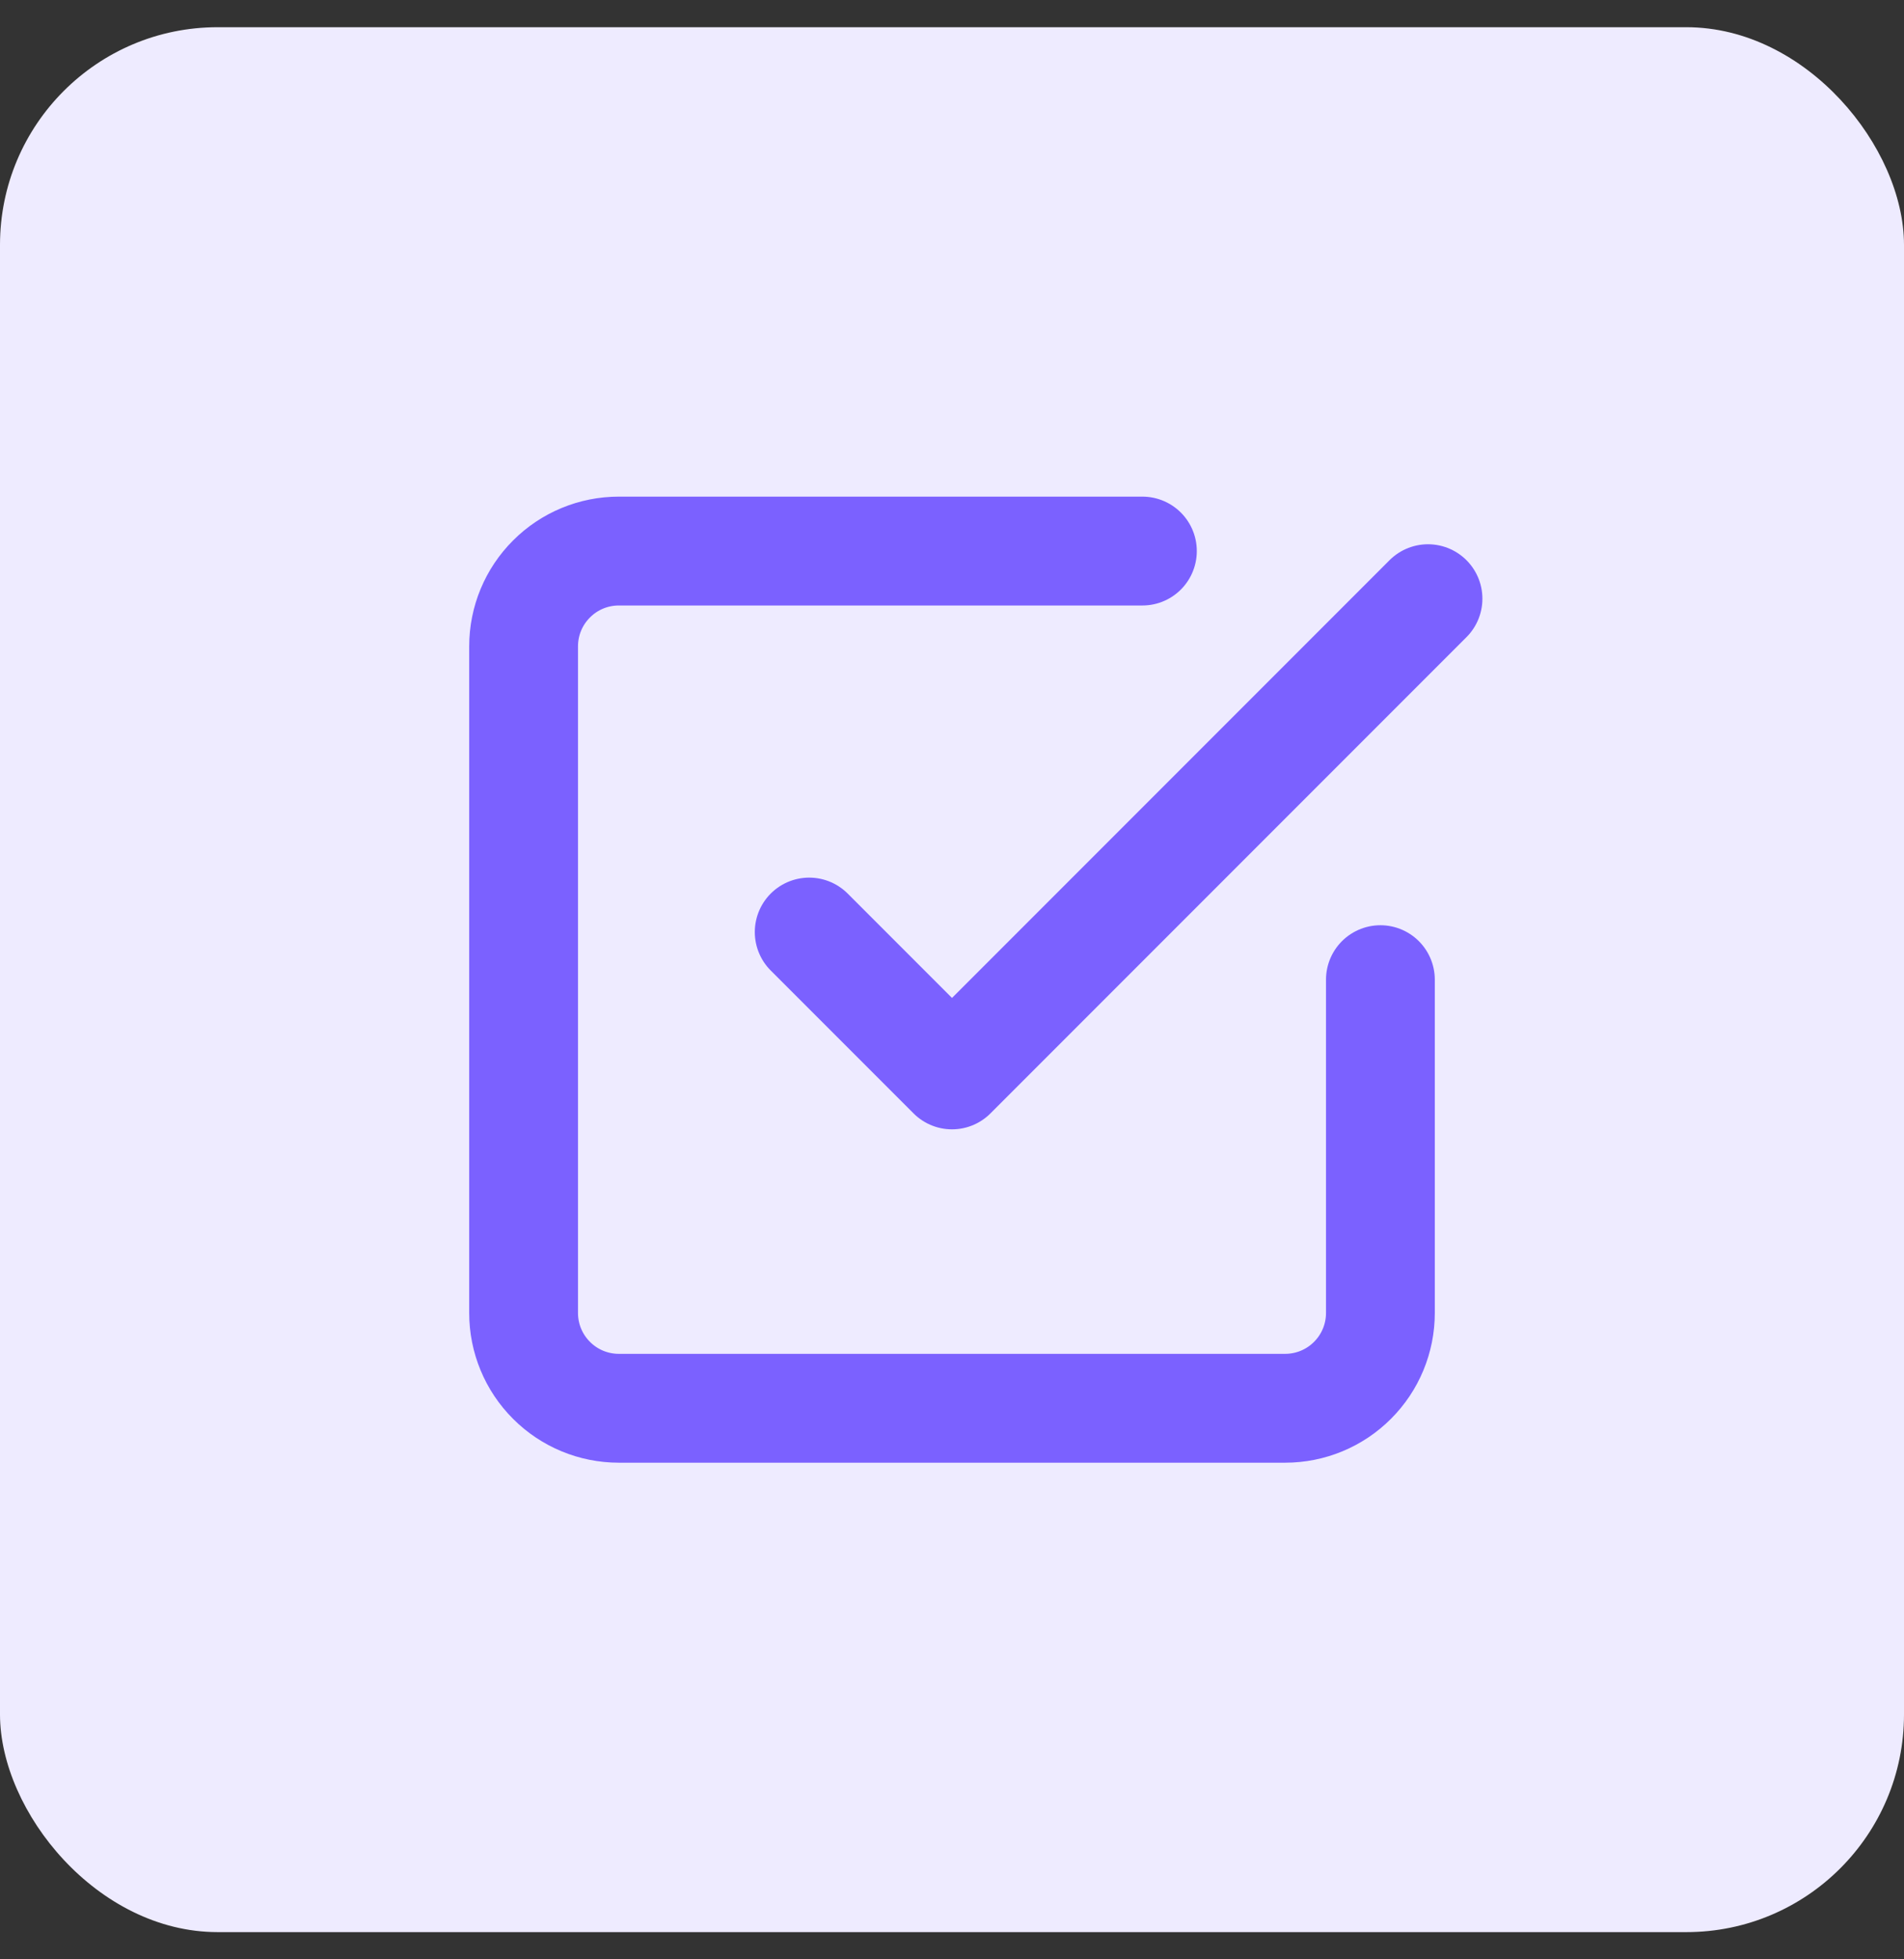
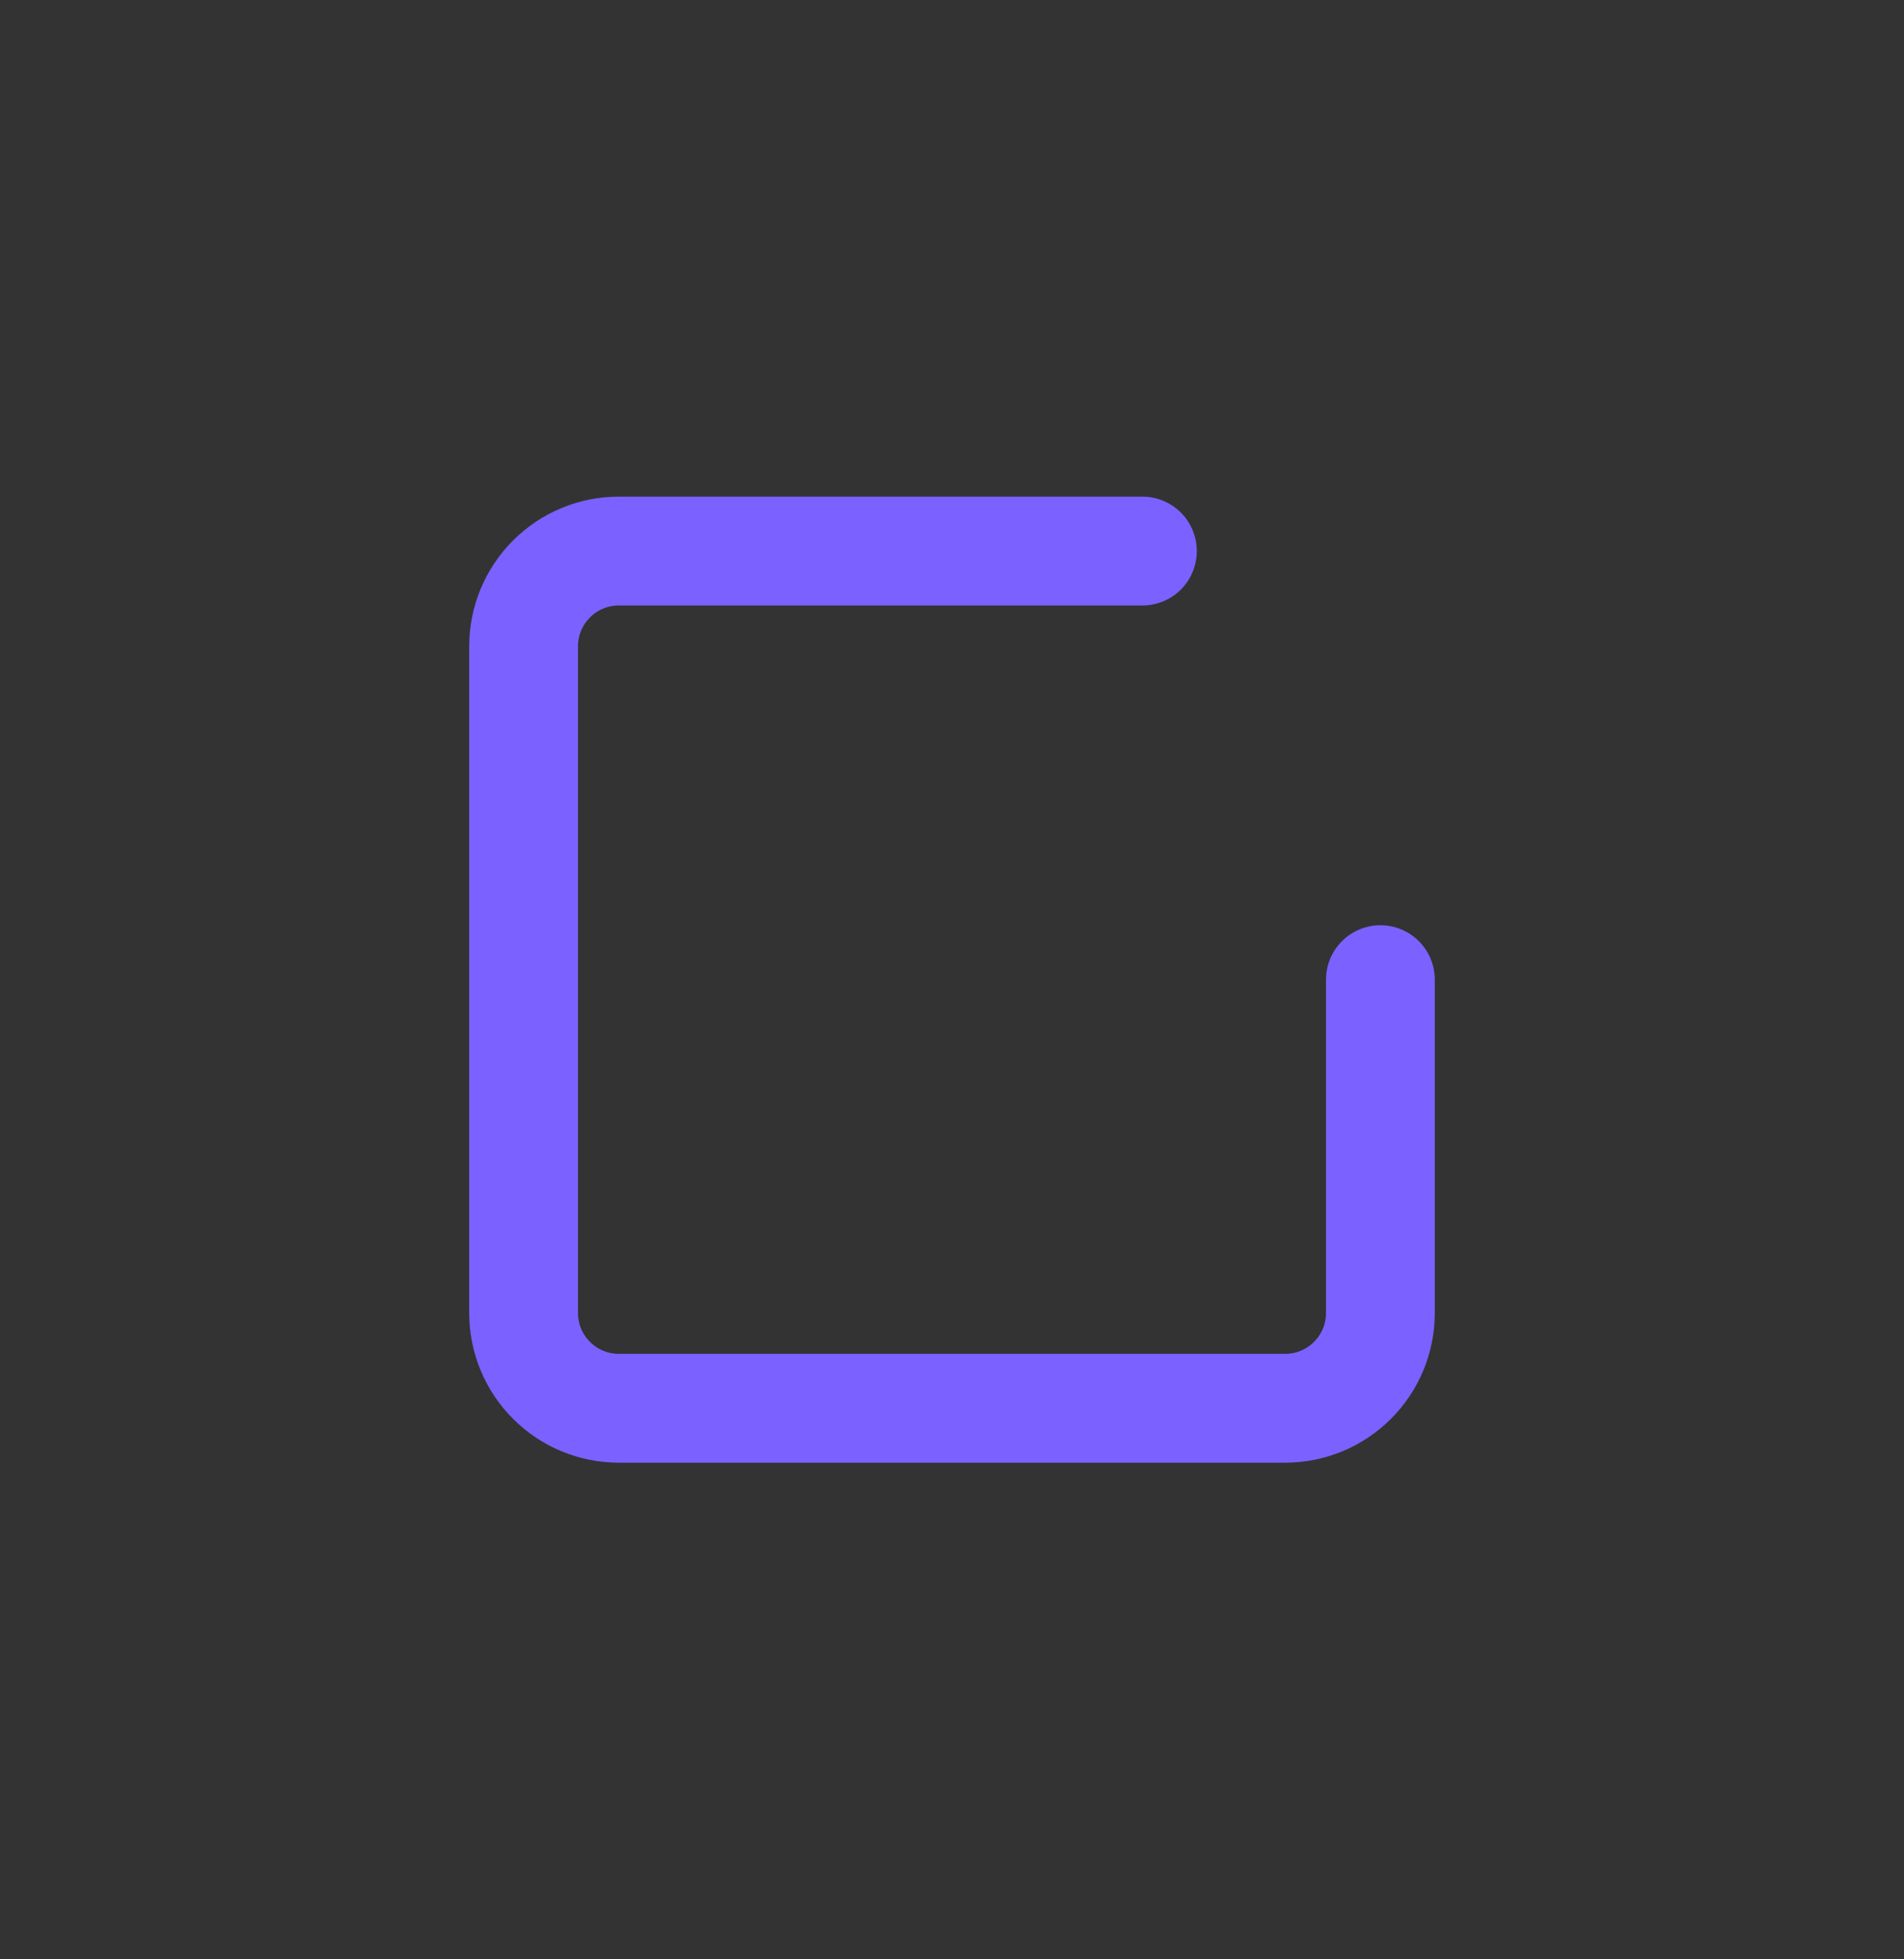
<svg xmlns="http://www.w3.org/2000/svg" width="35" height="36" viewBox="0 0 35 36" fill="none">
  <rect x="0" y="0" width="35" height="36" fill="#333333" stroke="none" />
-   <rect y="0.5" width="35" height="35" rx="4" fill="#EEEBFF" />
-   <path d="M14.875 17.125L17.5 19.75L26.25 11" stroke="#7B61FF" stroke-width="2" stroke-linecap="round" stroke-linejoin="round" />
  <path d="M25.375 18V24.125C25.375 24.589 25.191 25.034 24.862 25.362C24.534 25.691 24.089 25.875 23.625 25.875H11.375C10.911 25.875 10.466 25.691 10.138 25.362C9.809 25.034 9.625 24.589 9.625 24.125V11.875C9.625 11.411 9.809 10.966 10.138 10.638C10.466 10.309 10.911 10.125 11.375 10.125H21" stroke="#7B61FF" stroke-width="2" stroke-linecap="round" stroke-linejoin="round" />
</svg>